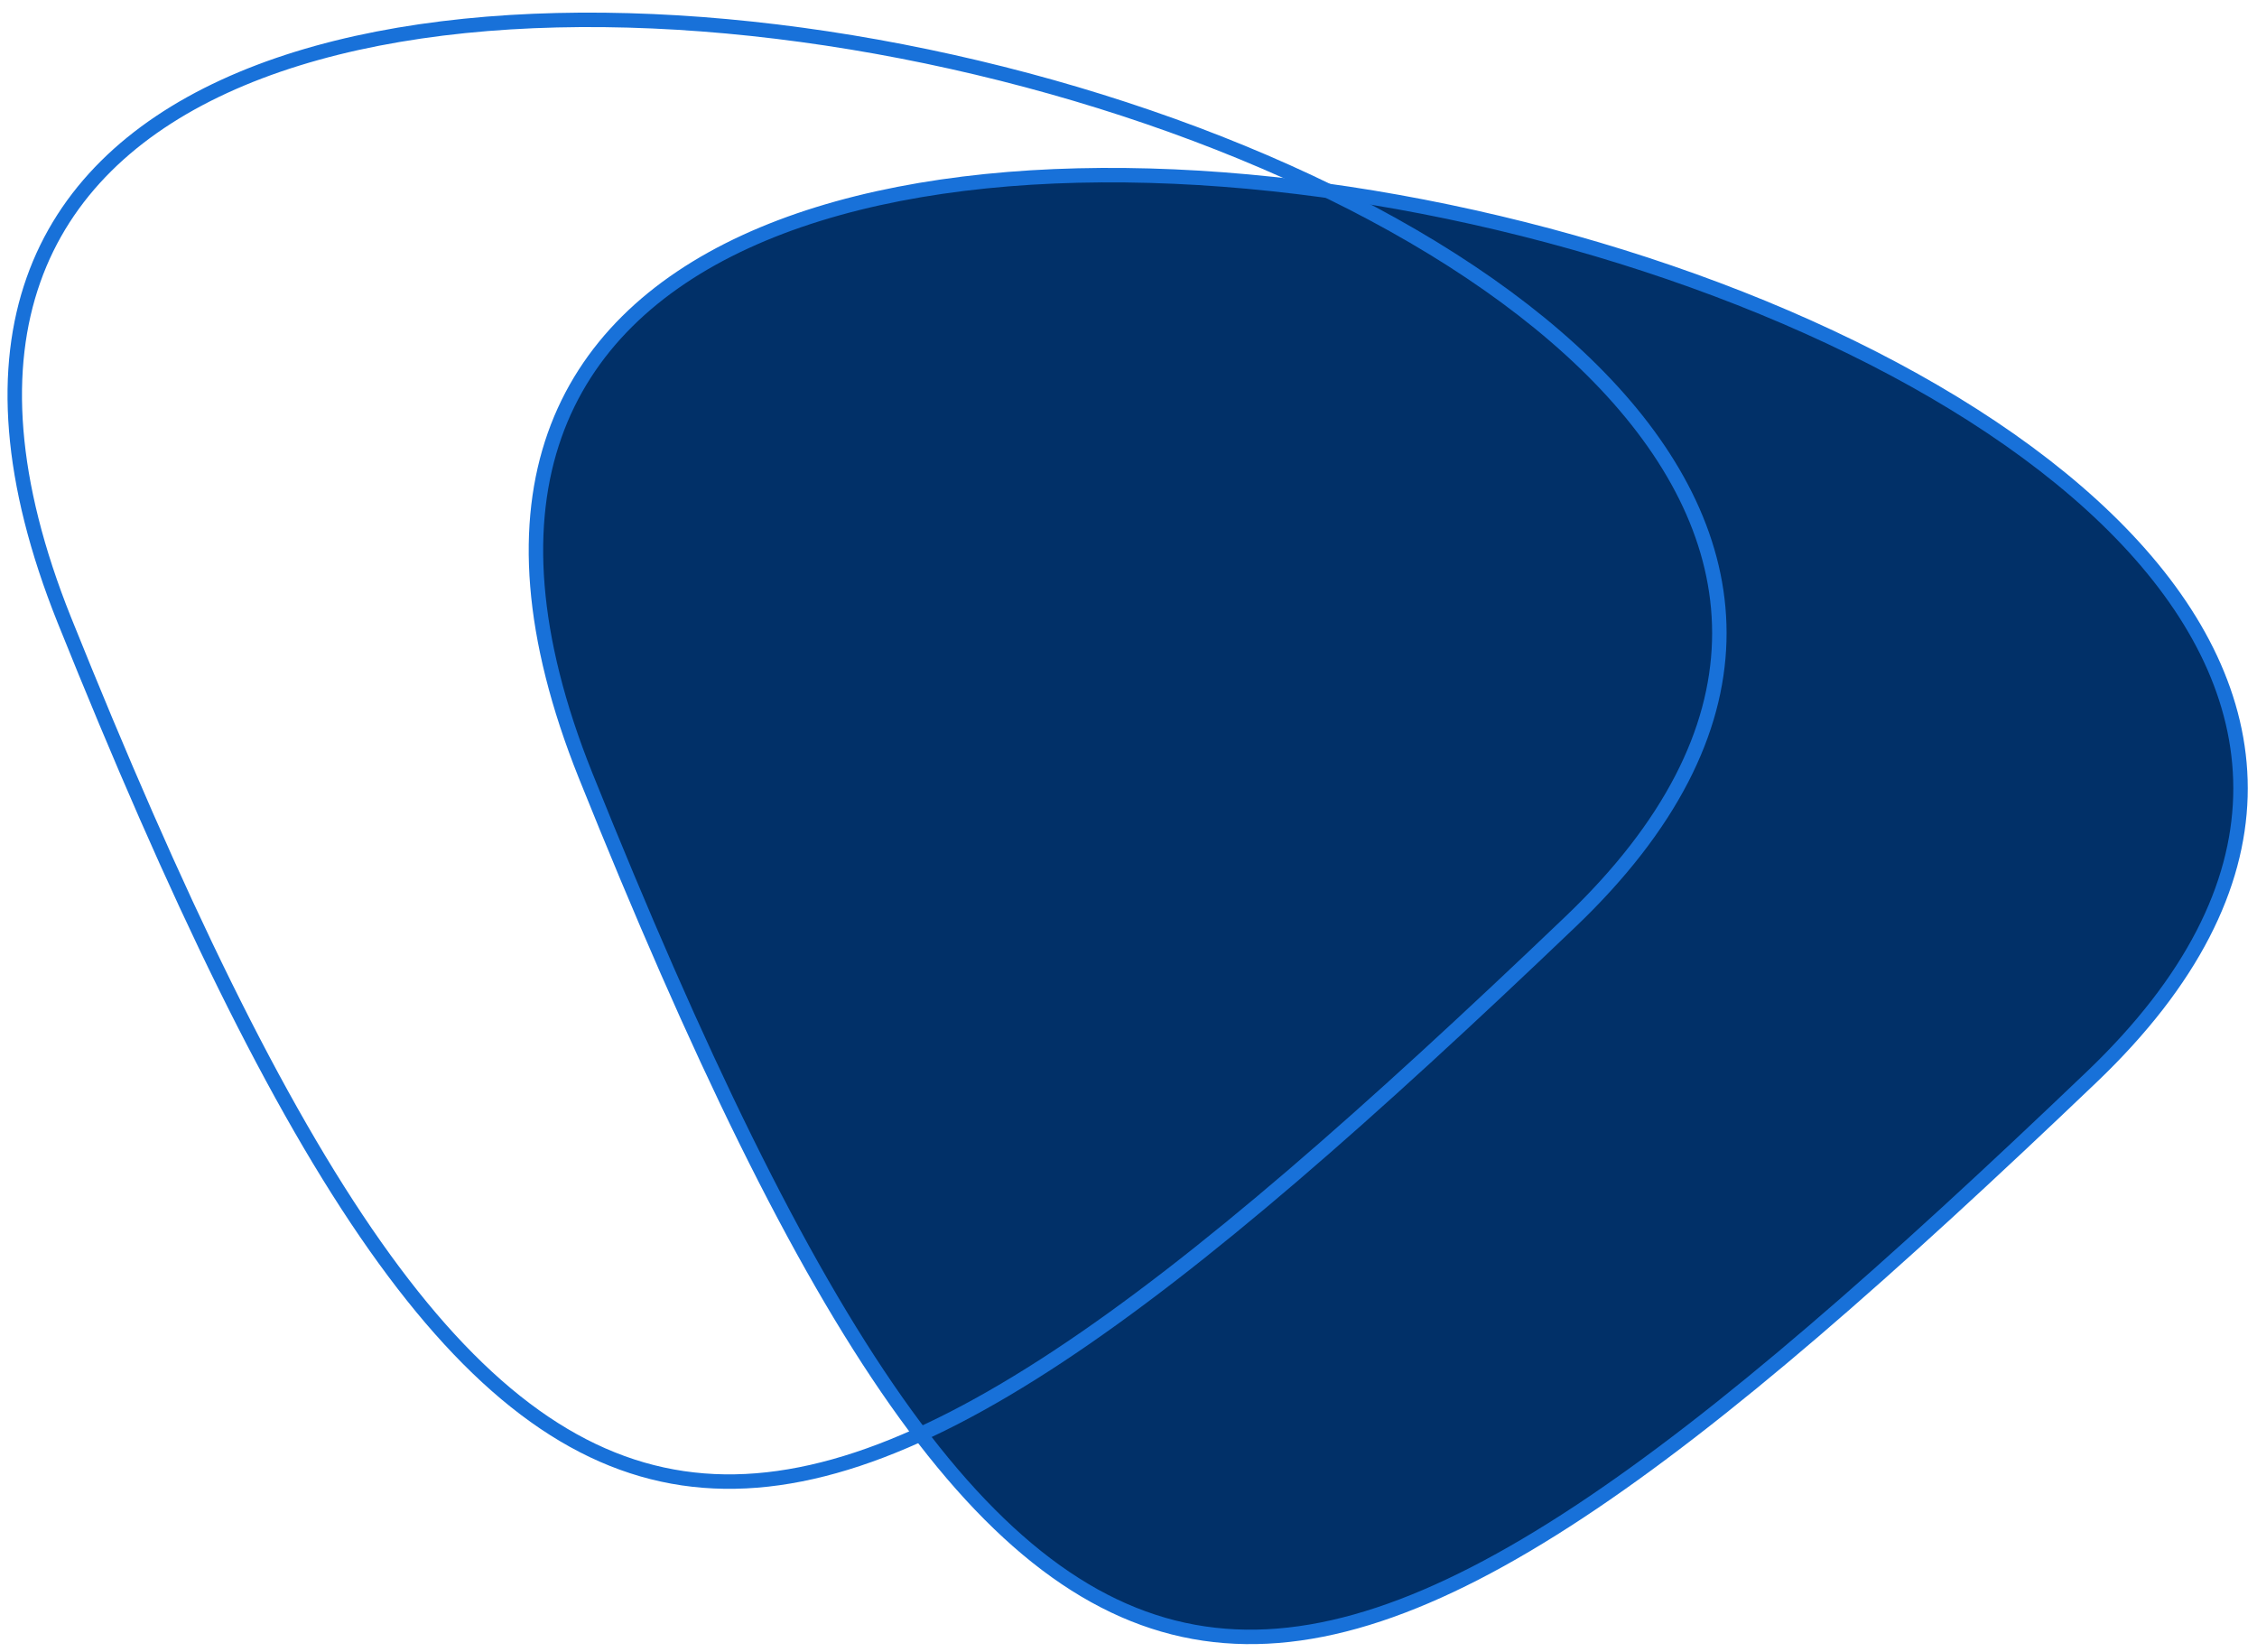
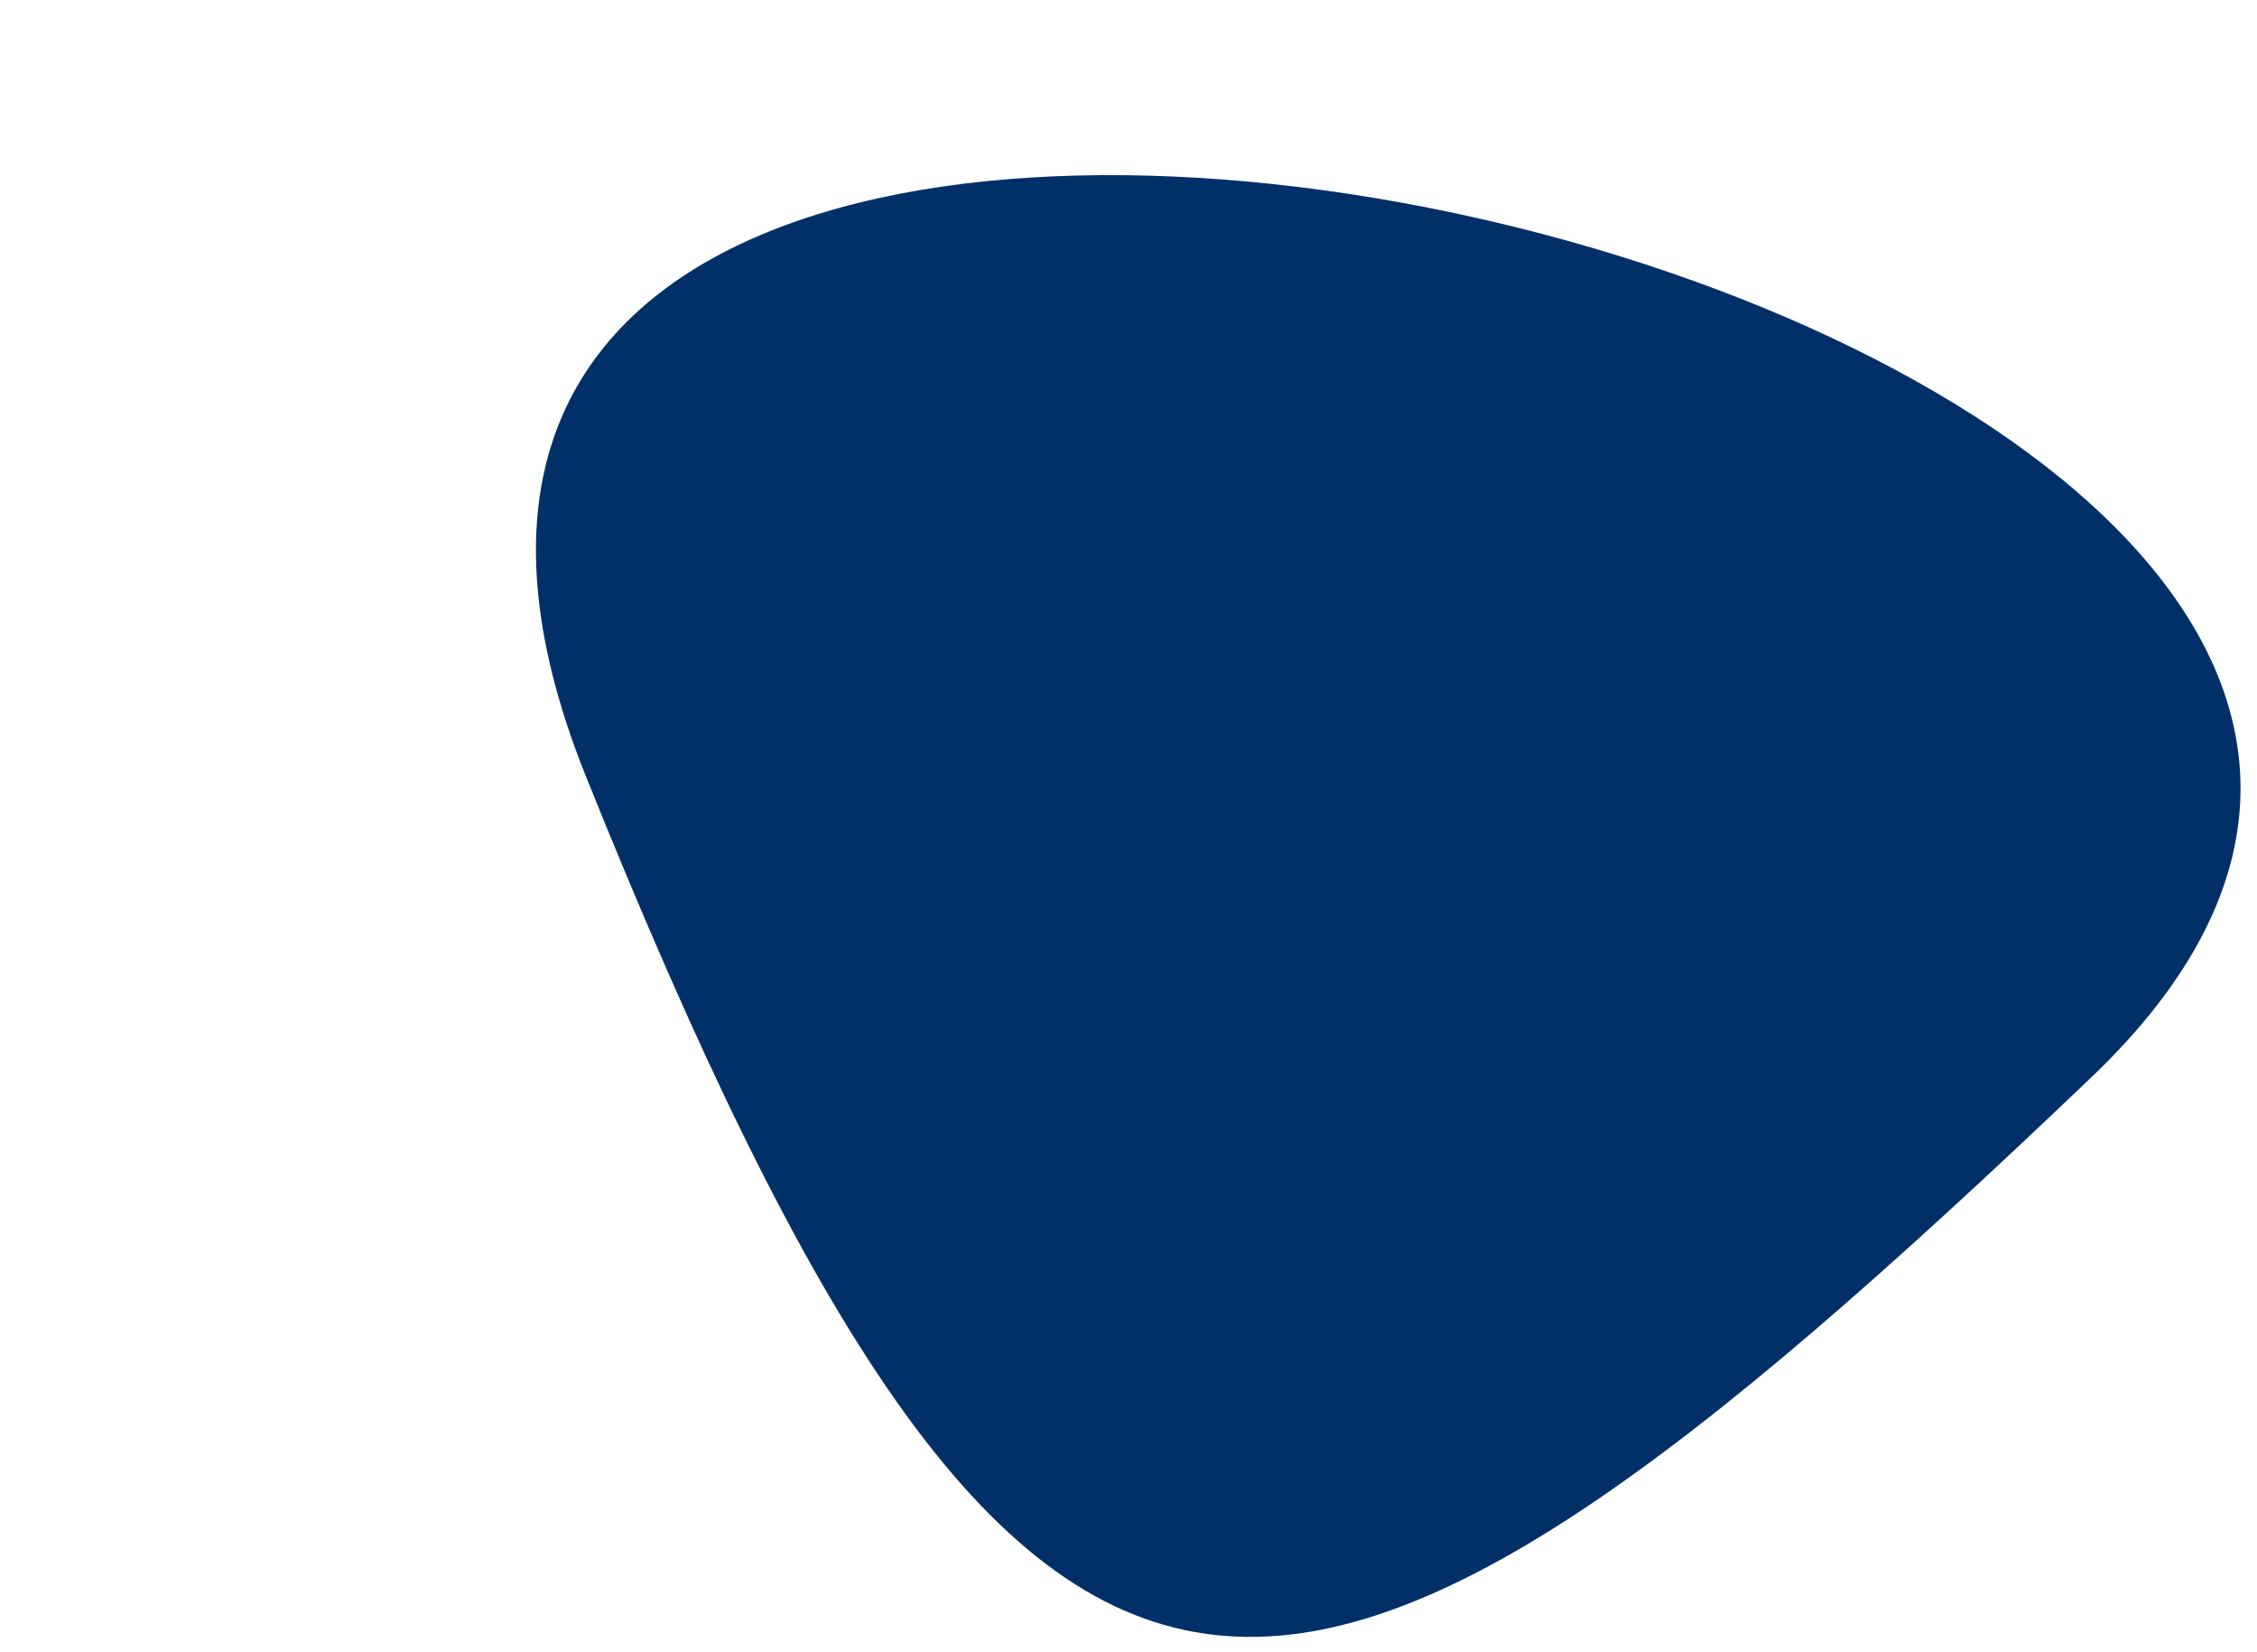
<svg xmlns="http://www.w3.org/2000/svg" width="153" height="112" viewBox="0 0 153 112" fill="none">
  <path d="M39.691 52.563C9.298 -23.317 196.512 20.72 141.802 73.004C87.093 125.289 70.069 128.177 39.691 52.563Z" fill="#013068" />
-   <path d="M39.691 52.563C9.298 -23.317 196.512 20.72 141.802 73.004C87.093 125.289 70.069 128.177 39.691 52.563Z" stroke="#1871D9" stroke-width="0.98" stroke-miterlimit="10" />
-   <path d="M4.361 42.035C-26.032 -33.845 161.182 10.192 106.472 62.476C51.763 114.76 34.739 117.649 4.361 42.035Z" stroke="#1871D9" stroke-width="0.98" stroke-miterlimit="10" />
</svg>